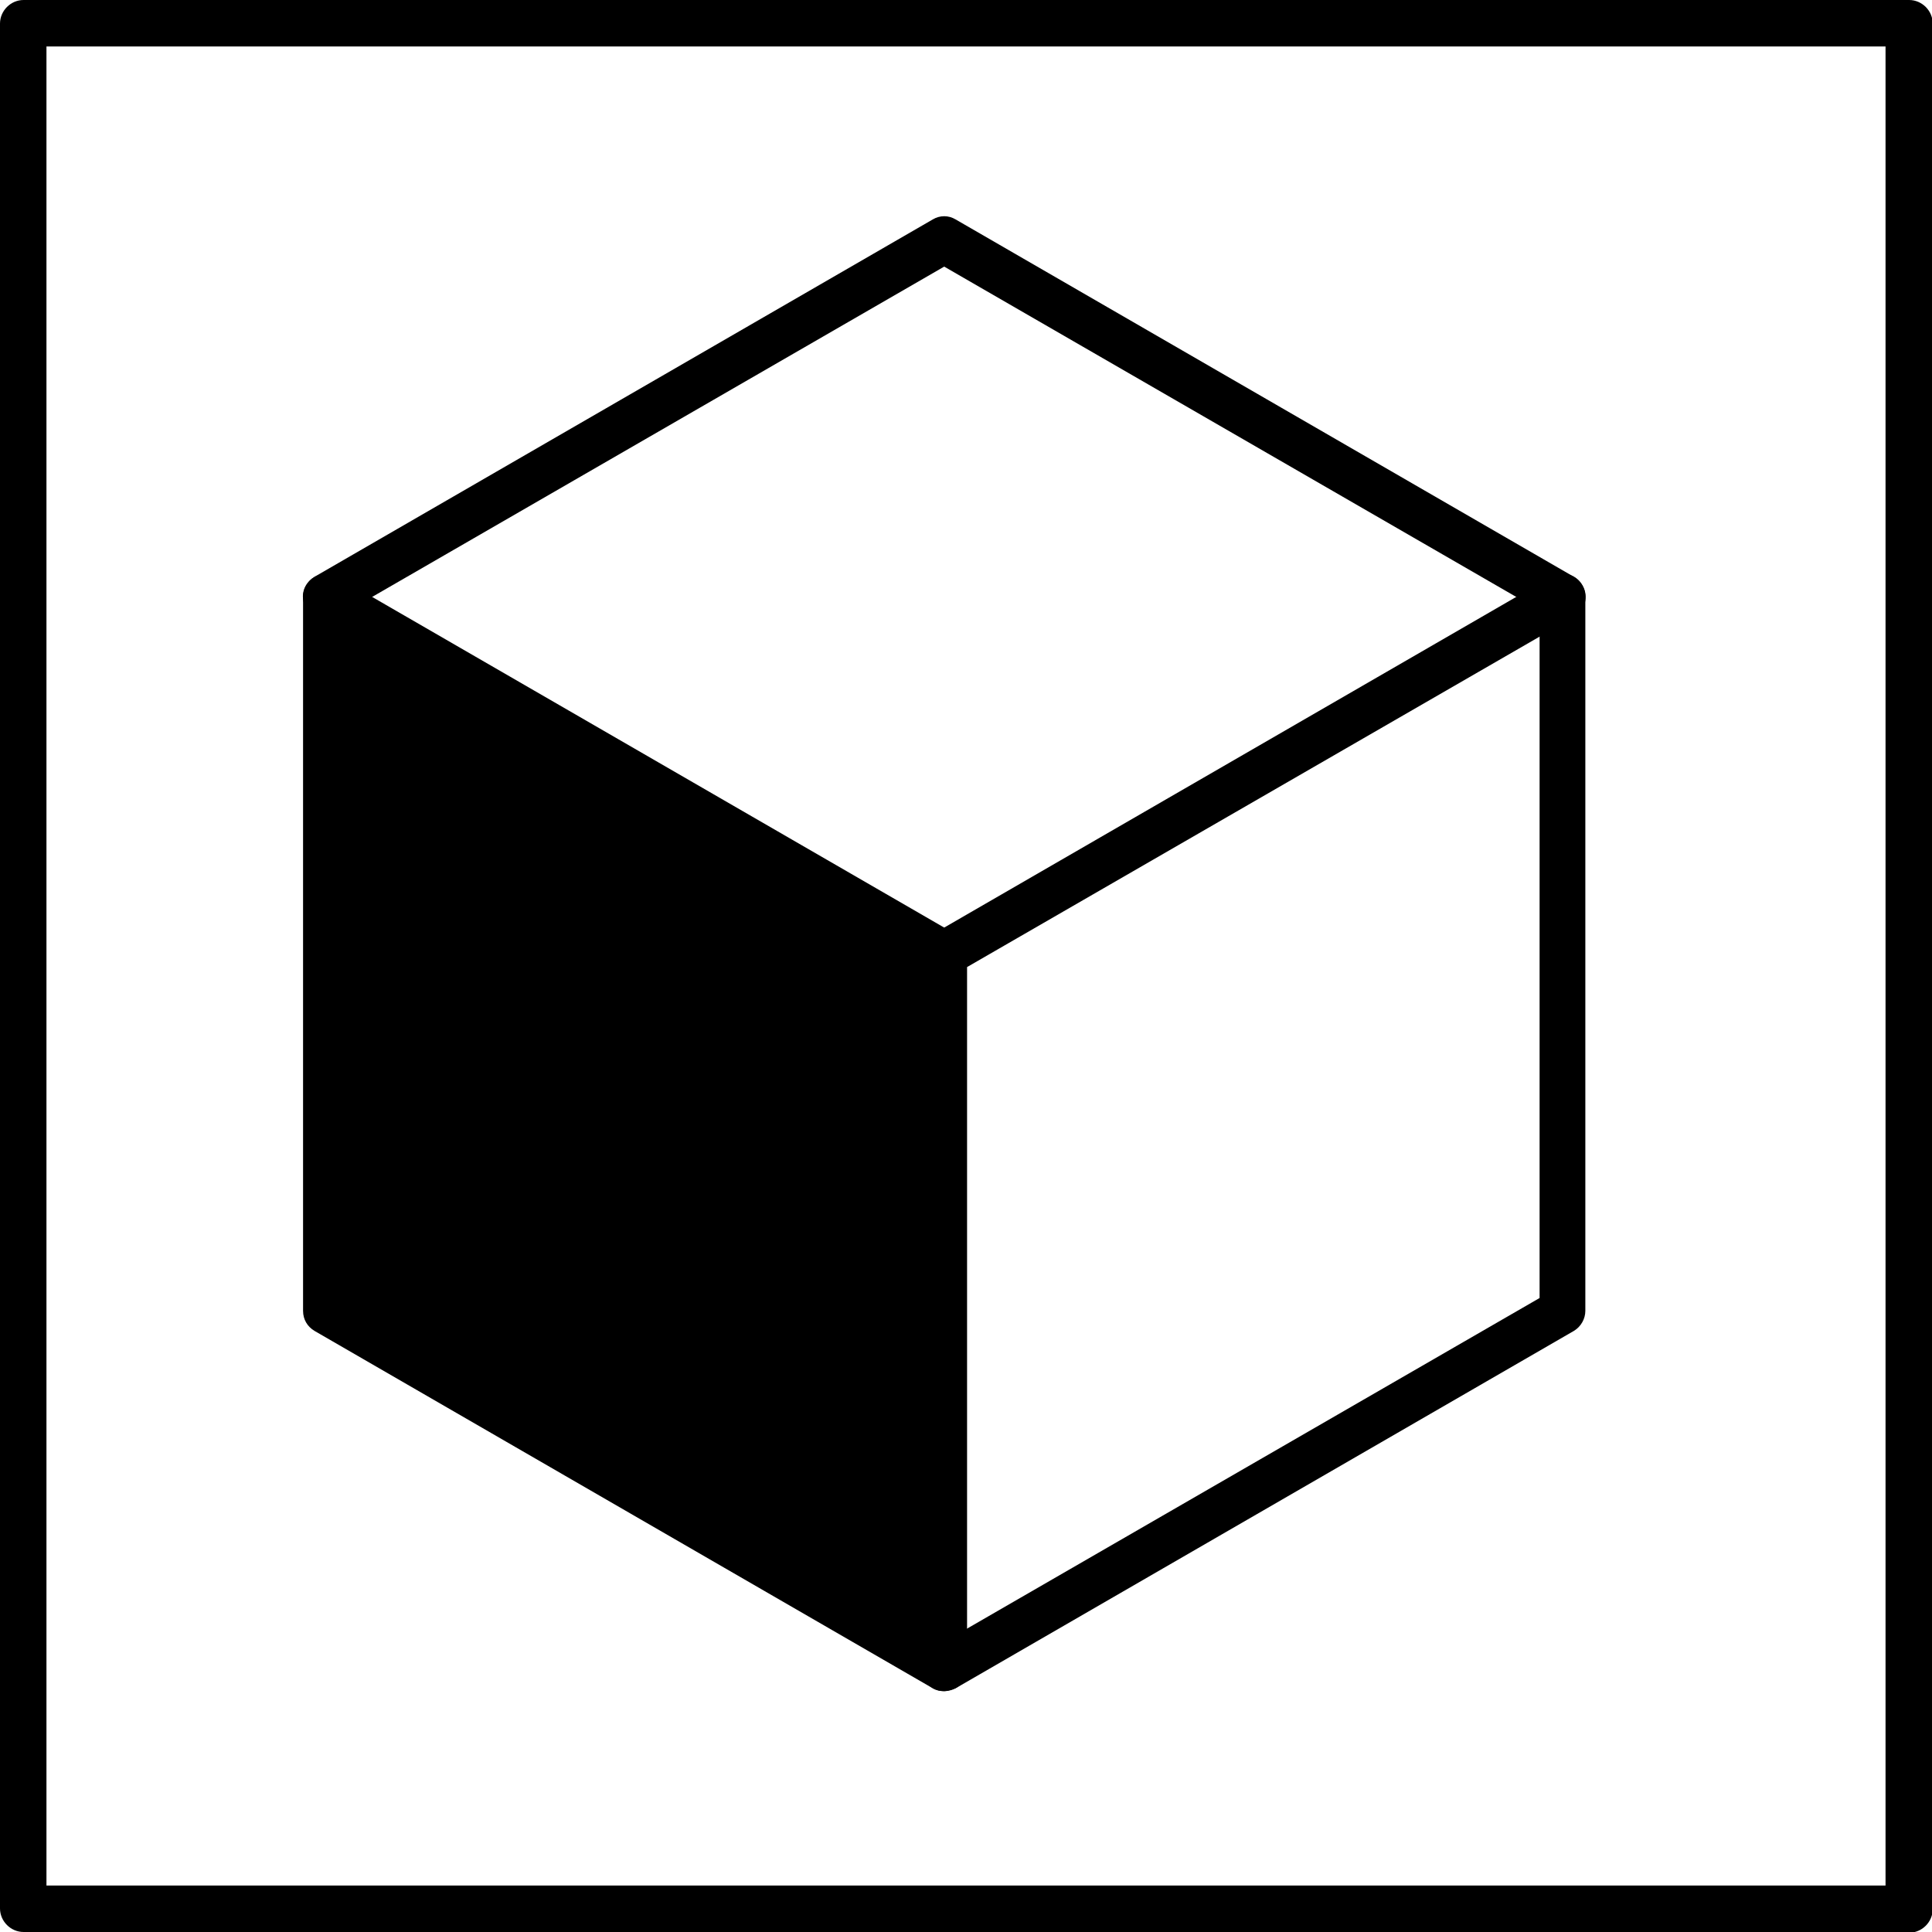
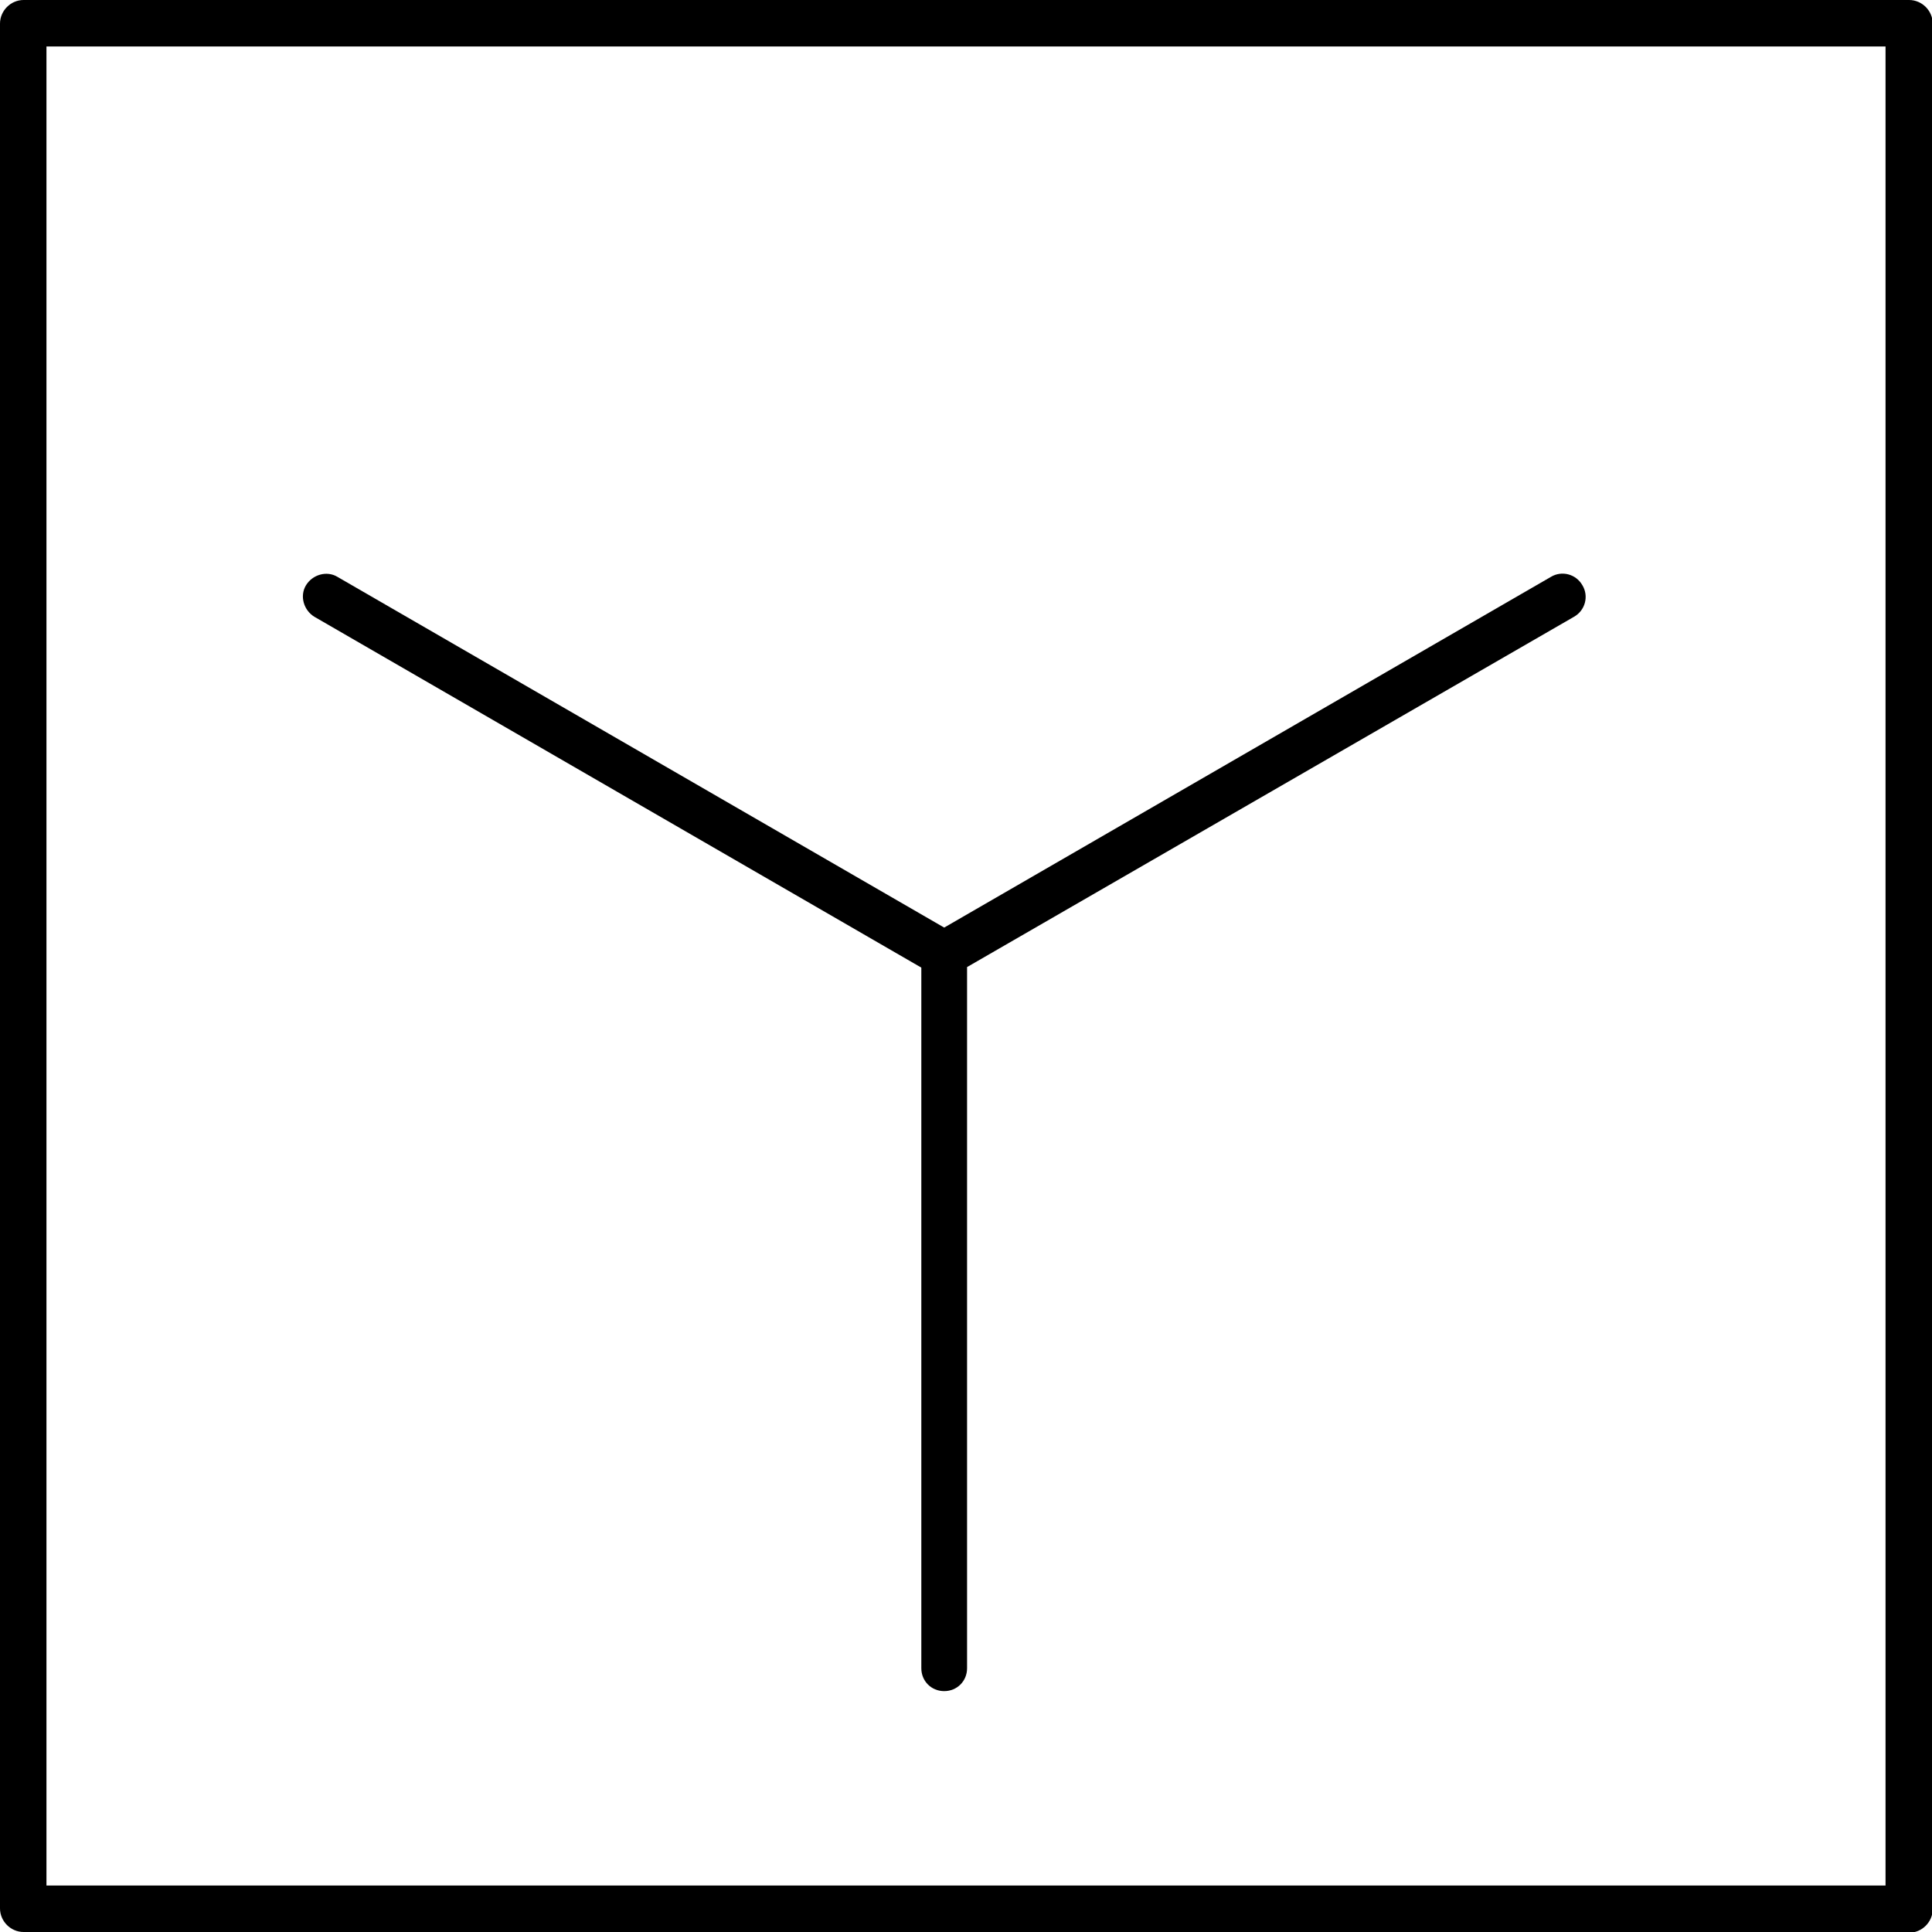
<svg xmlns="http://www.w3.org/2000/svg" id="_Слой_1" data-name="Слой 1" viewBox="0 0 27.03 27.03">
  <defs>
    <style> .cls-1 { stroke-width: 0px; } </style>
  </defs>
  <g id="_Черный" data-name=" Черный">
    <g>
      <g>
-         <path class="cls-1" d="m13.21,23.66c-.06,0-.11-.01-.16-.04l-8.65-5c-.1-.06-.16-.16-.16-.28v-9.99c0-.11.06-.22.16-.28L13.05,3.07c.1-.06.22-.06.32,0l8.65,5c.1.06.16.16.16.28v9.99c0,.11-.06.22-.16.28l-8.65,5s-.11.04-.16.04h0Zm-8.33-5.5l8.33,4.81,8.33-4.81v-9.62L13.21,3.73l-8.33,4.81v9.62h0Zm16.99.19h0,0Z" />
        <path class="cls-1" d="m13.21,13.67c-.05,0-.11-.01-.16-.04l-8.65-5c-.15-.09-.21-.29-.12-.44.09-.15.29-.21.44-.12l8.65,5c.15.09.21.29.12.44-.06.1-.17.16-.28.16Z" />
        <path class="cls-1" d="m13.21,23.66c-.18,0-.32-.14-.32-.32v-9.99c0-.11.06-.22.16-.28l8.65-5c.15-.09.35-.04.44.12.09.15.04.35-.12.44l-8.49,4.9v9.81c0,.18-.14.32-.32.32h0Z" />
-         <polygon class="cls-1" points="4.7 8.53 13.21 13.35 13.21 23.4 4.7 18.34 4.7 8.53" />
      </g>
      <path class="cls-1" d="m26.7,27.03H.33c-.18,0-.33-.15-.33-.33V.33c0-.18.15-.33.33-.33h26.38c.18,0,.33.15.33.33v26.38c0,.18-.15.33-.33.33Zm-26.05-.65h25.73V.65H.65v25.73Z" />
    </g>
  </g>
</svg>